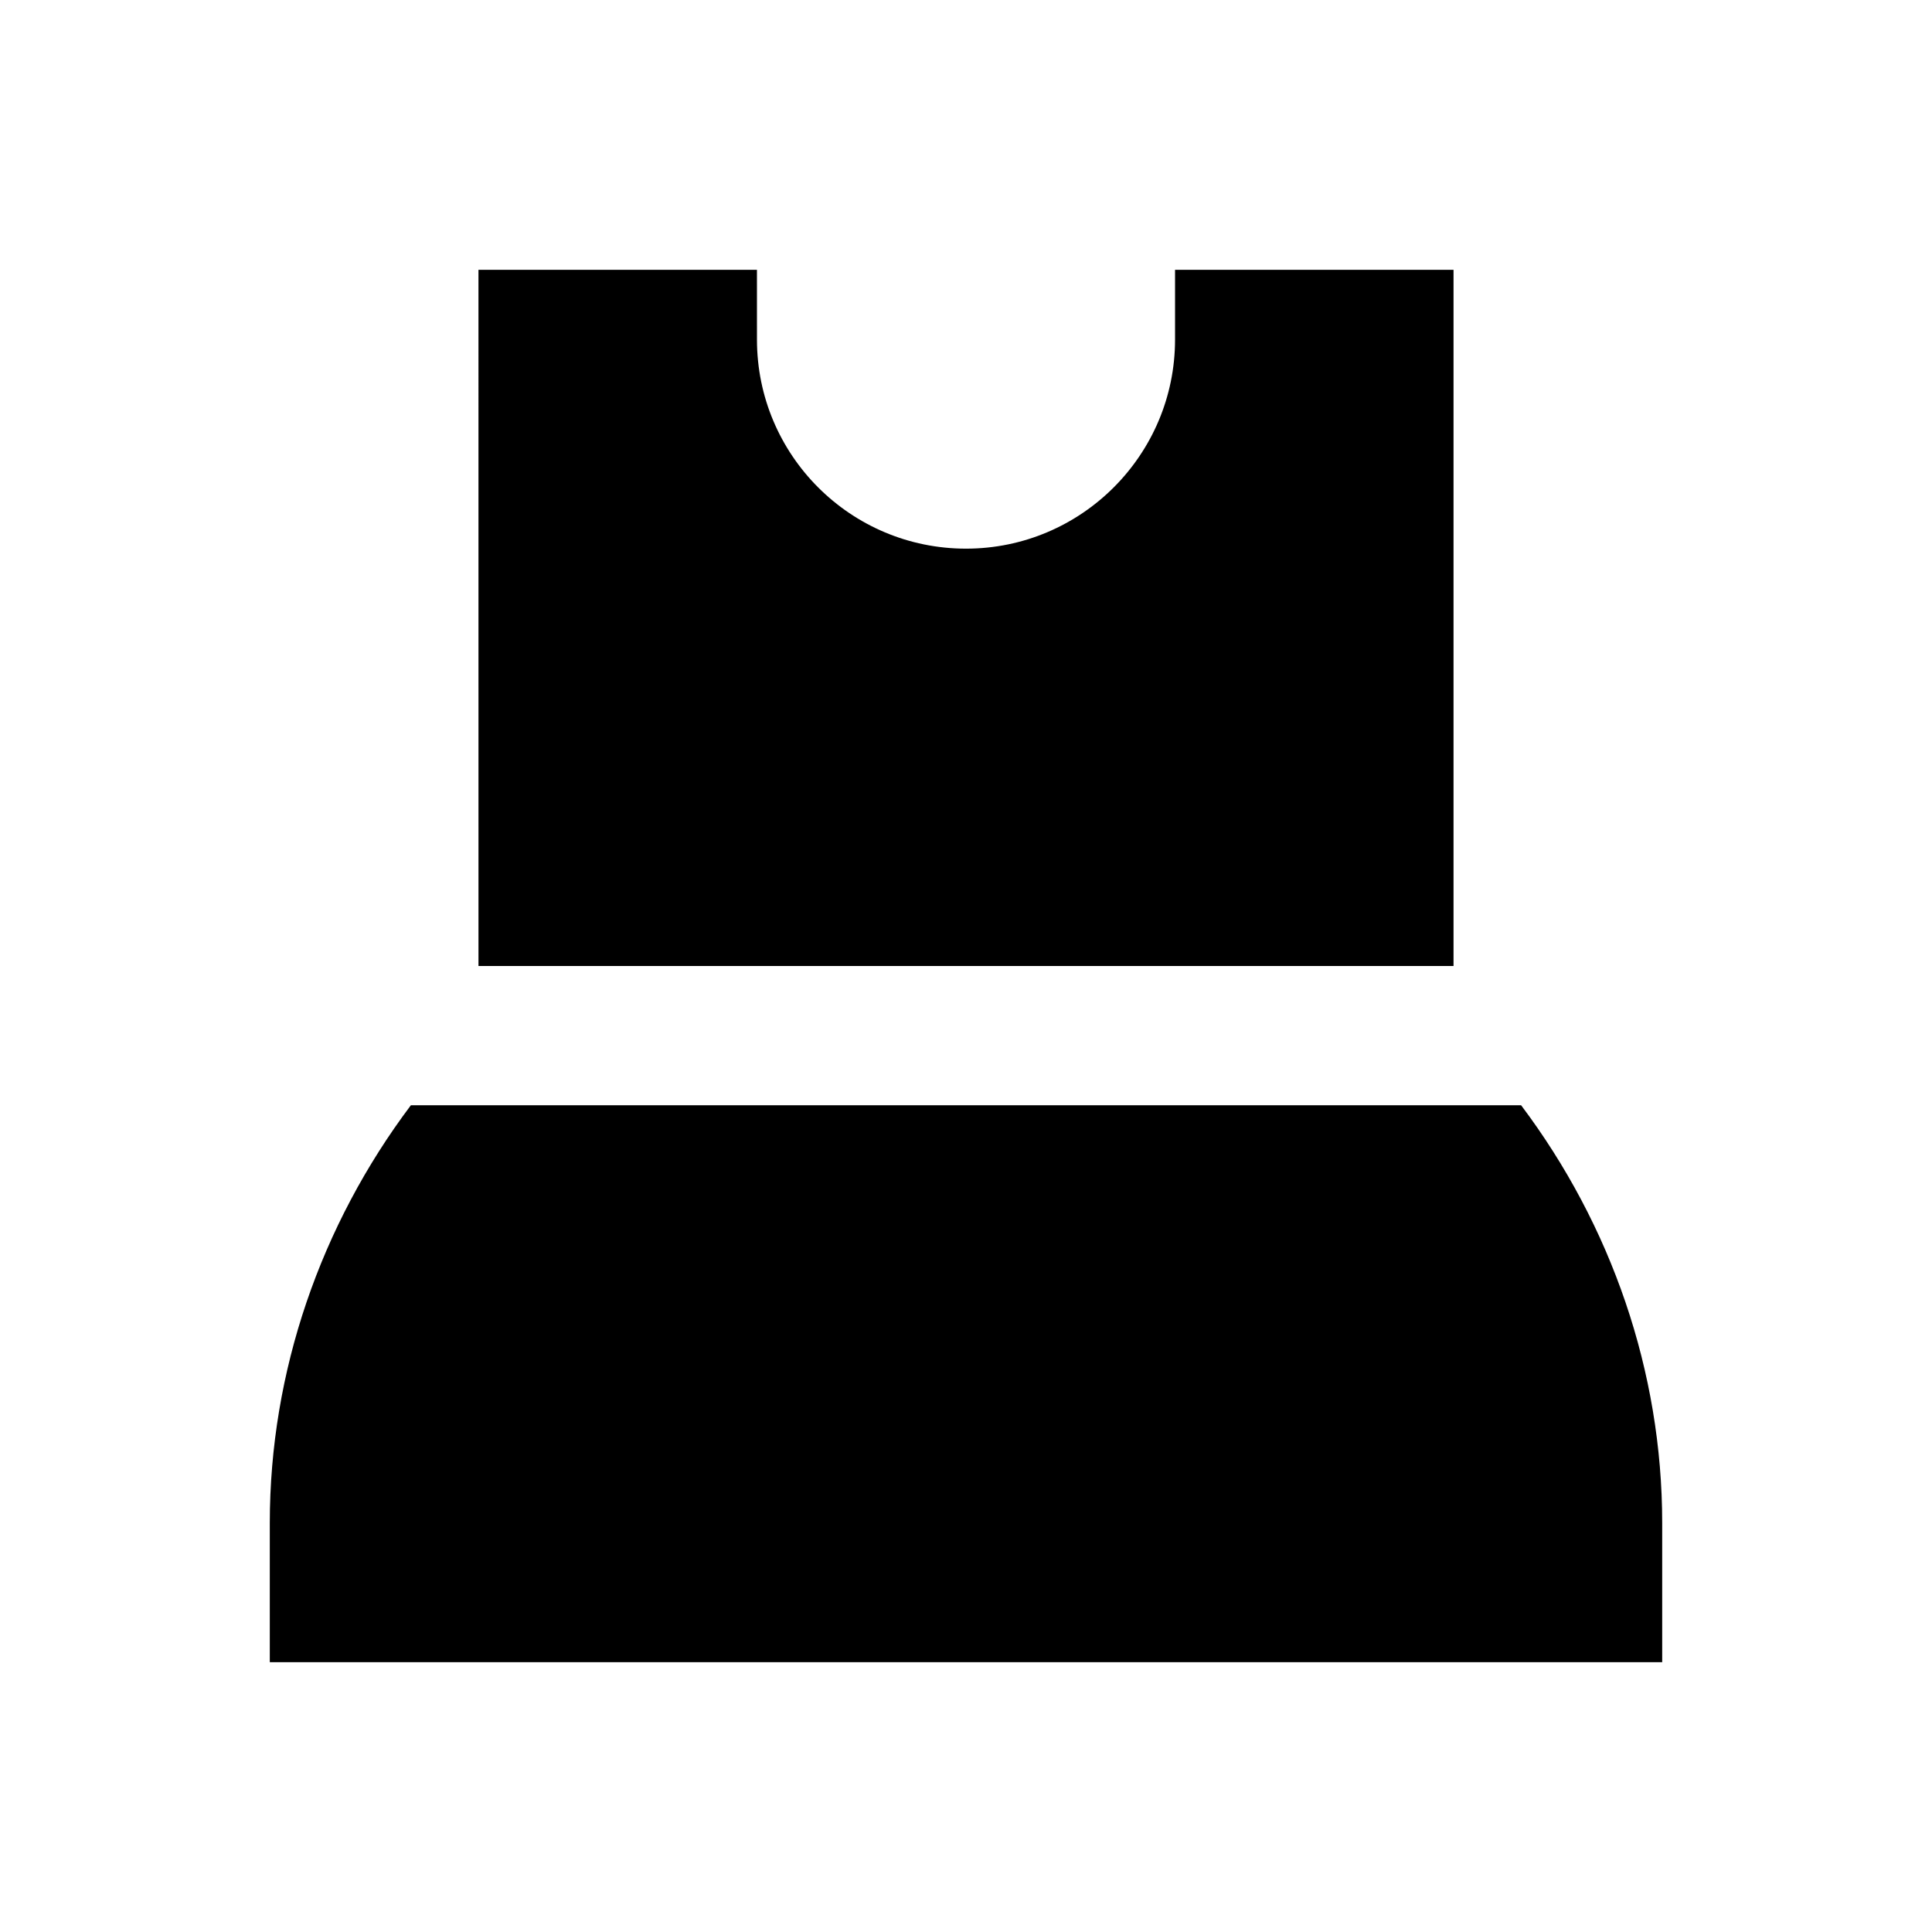
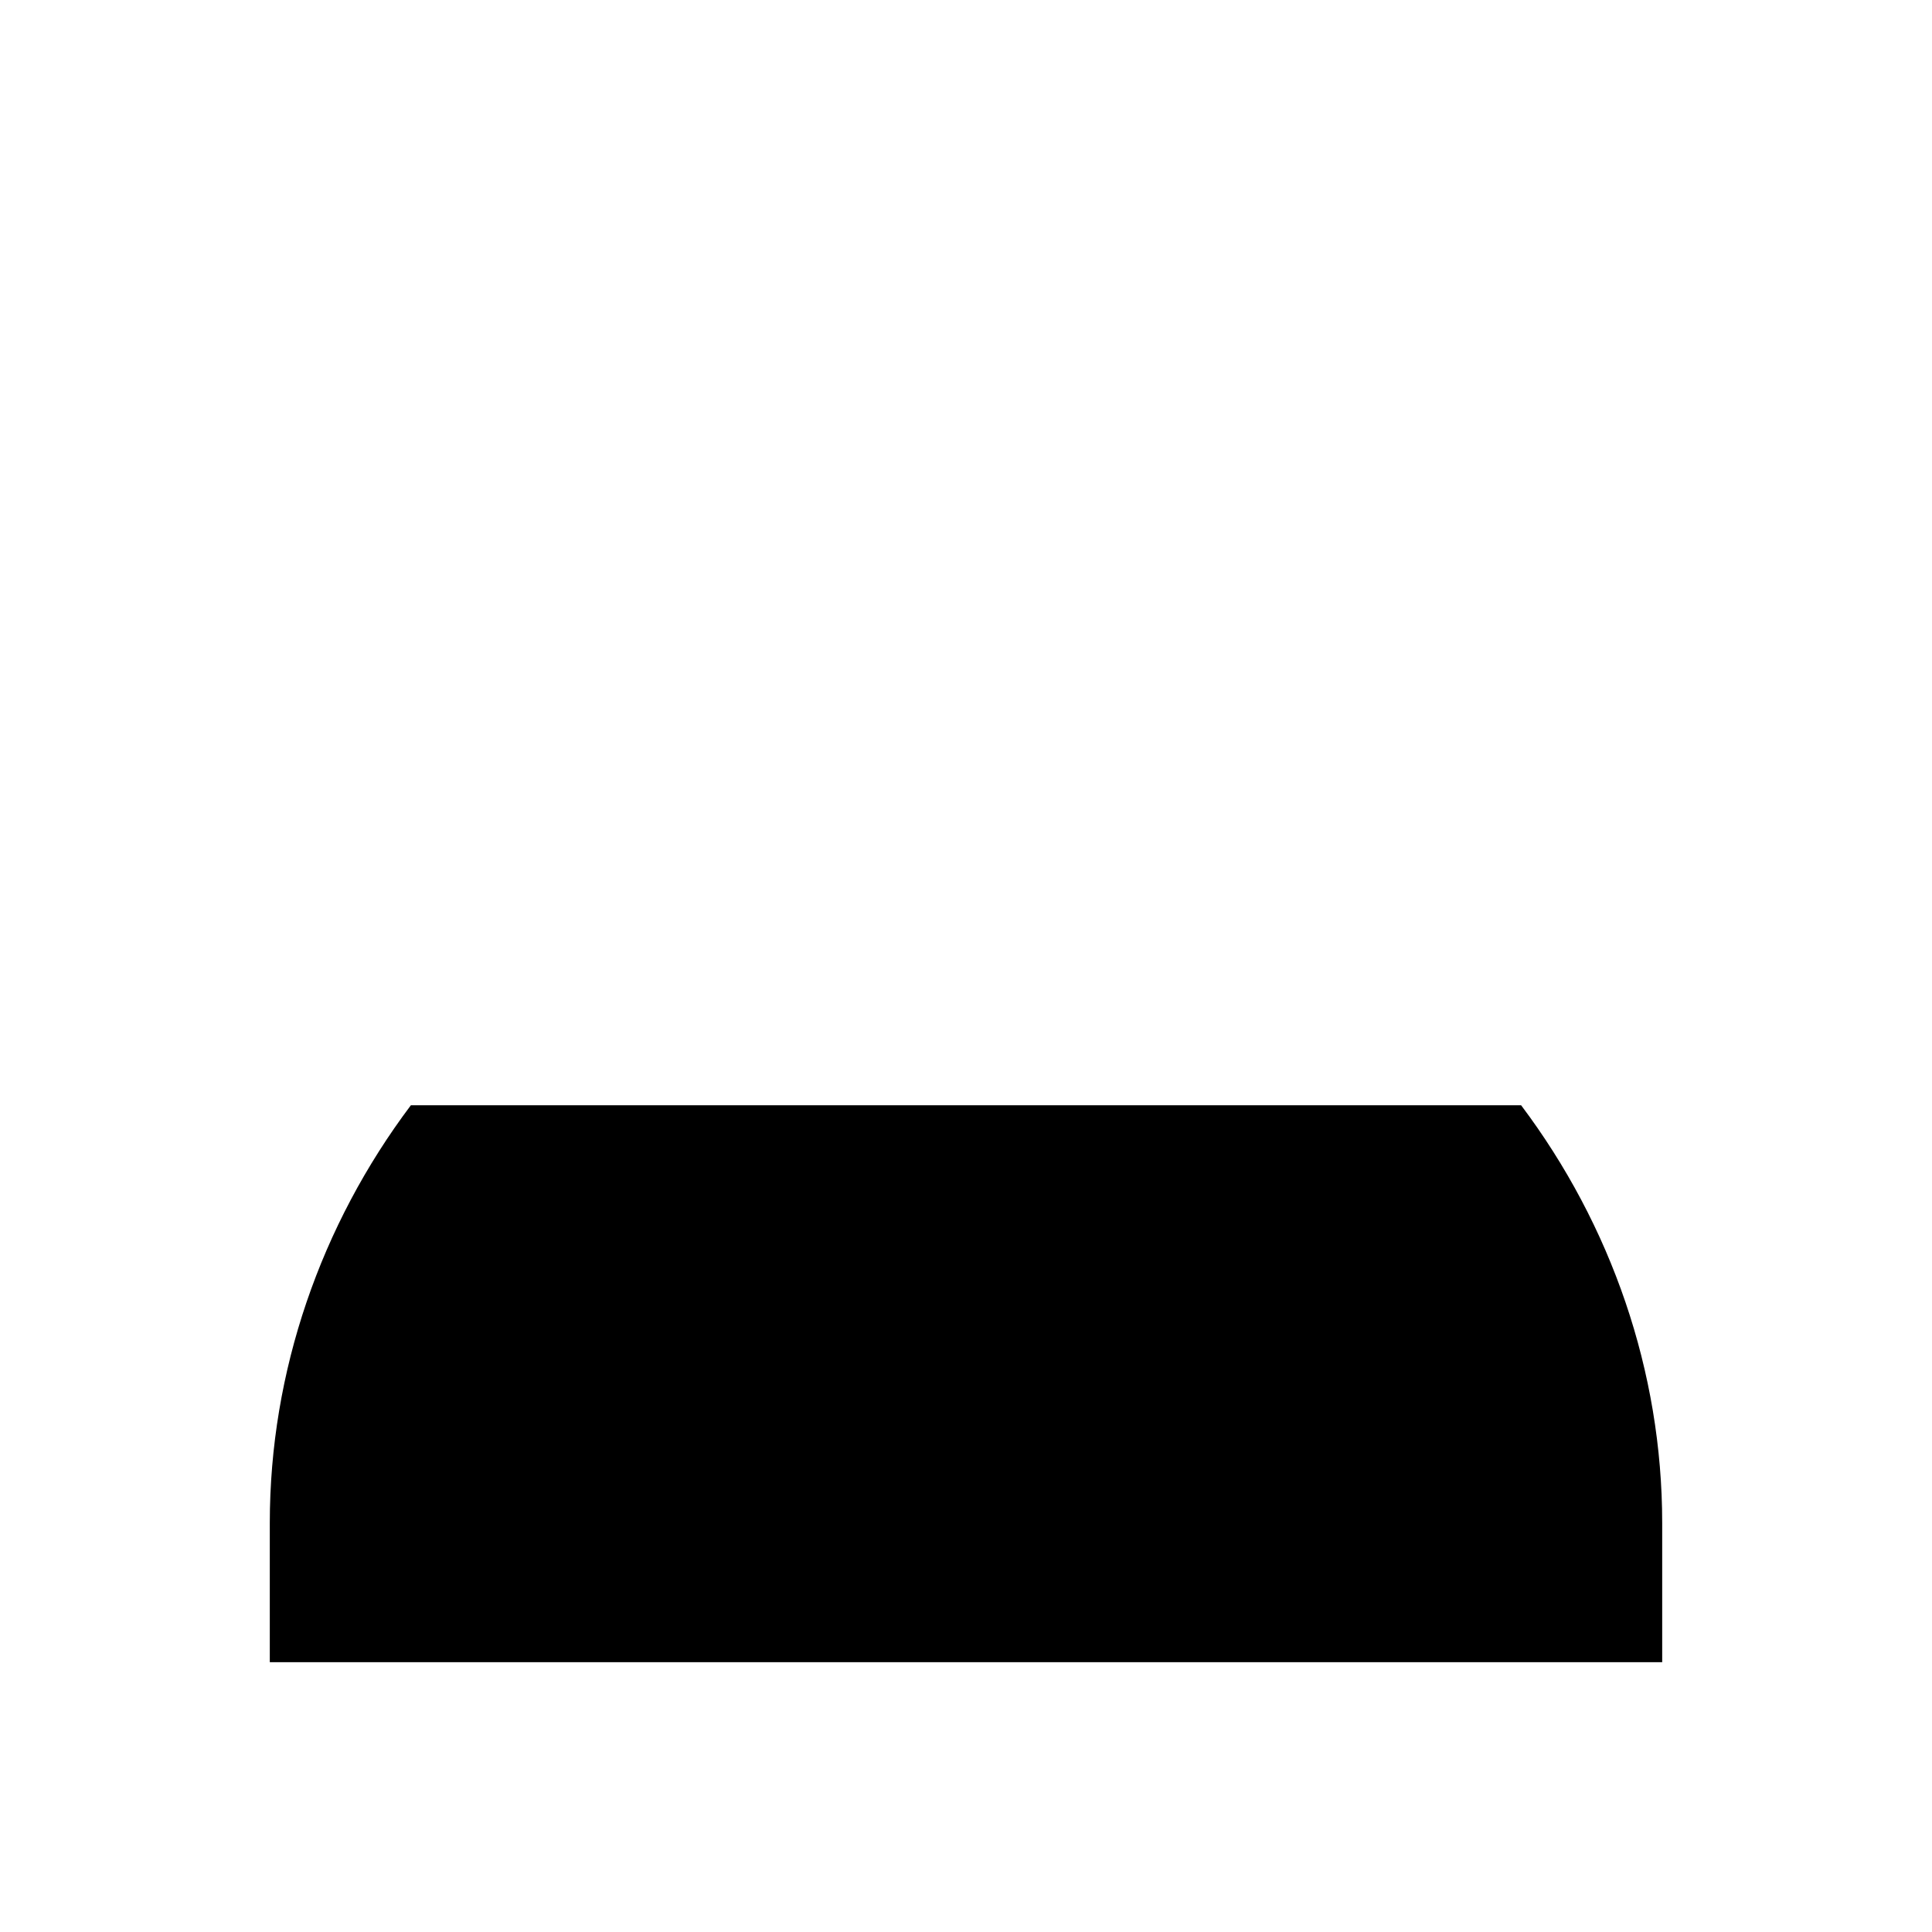
<svg xmlns="http://www.w3.org/2000/svg" fill="#000000" width="800px" height="800px" version="1.1" viewBox="144 144 512 512">
  <g>
-     <path d="m529.2 400v-184.5h-73.801v18.5c0 30.504-24.797 55.398-55.398 55.398s-55.398-24.797-55.398-55.398l-0.004-18.5h-73.801l0.004 184.5z" />
    <path d="m252.89 436.9c-23.91 31.785-37.391 70.555-37.391 110.7v36.898h369v-36.898c0-40.148-13.48-78.918-37.391-110.7z" />
  </g>
</svg>